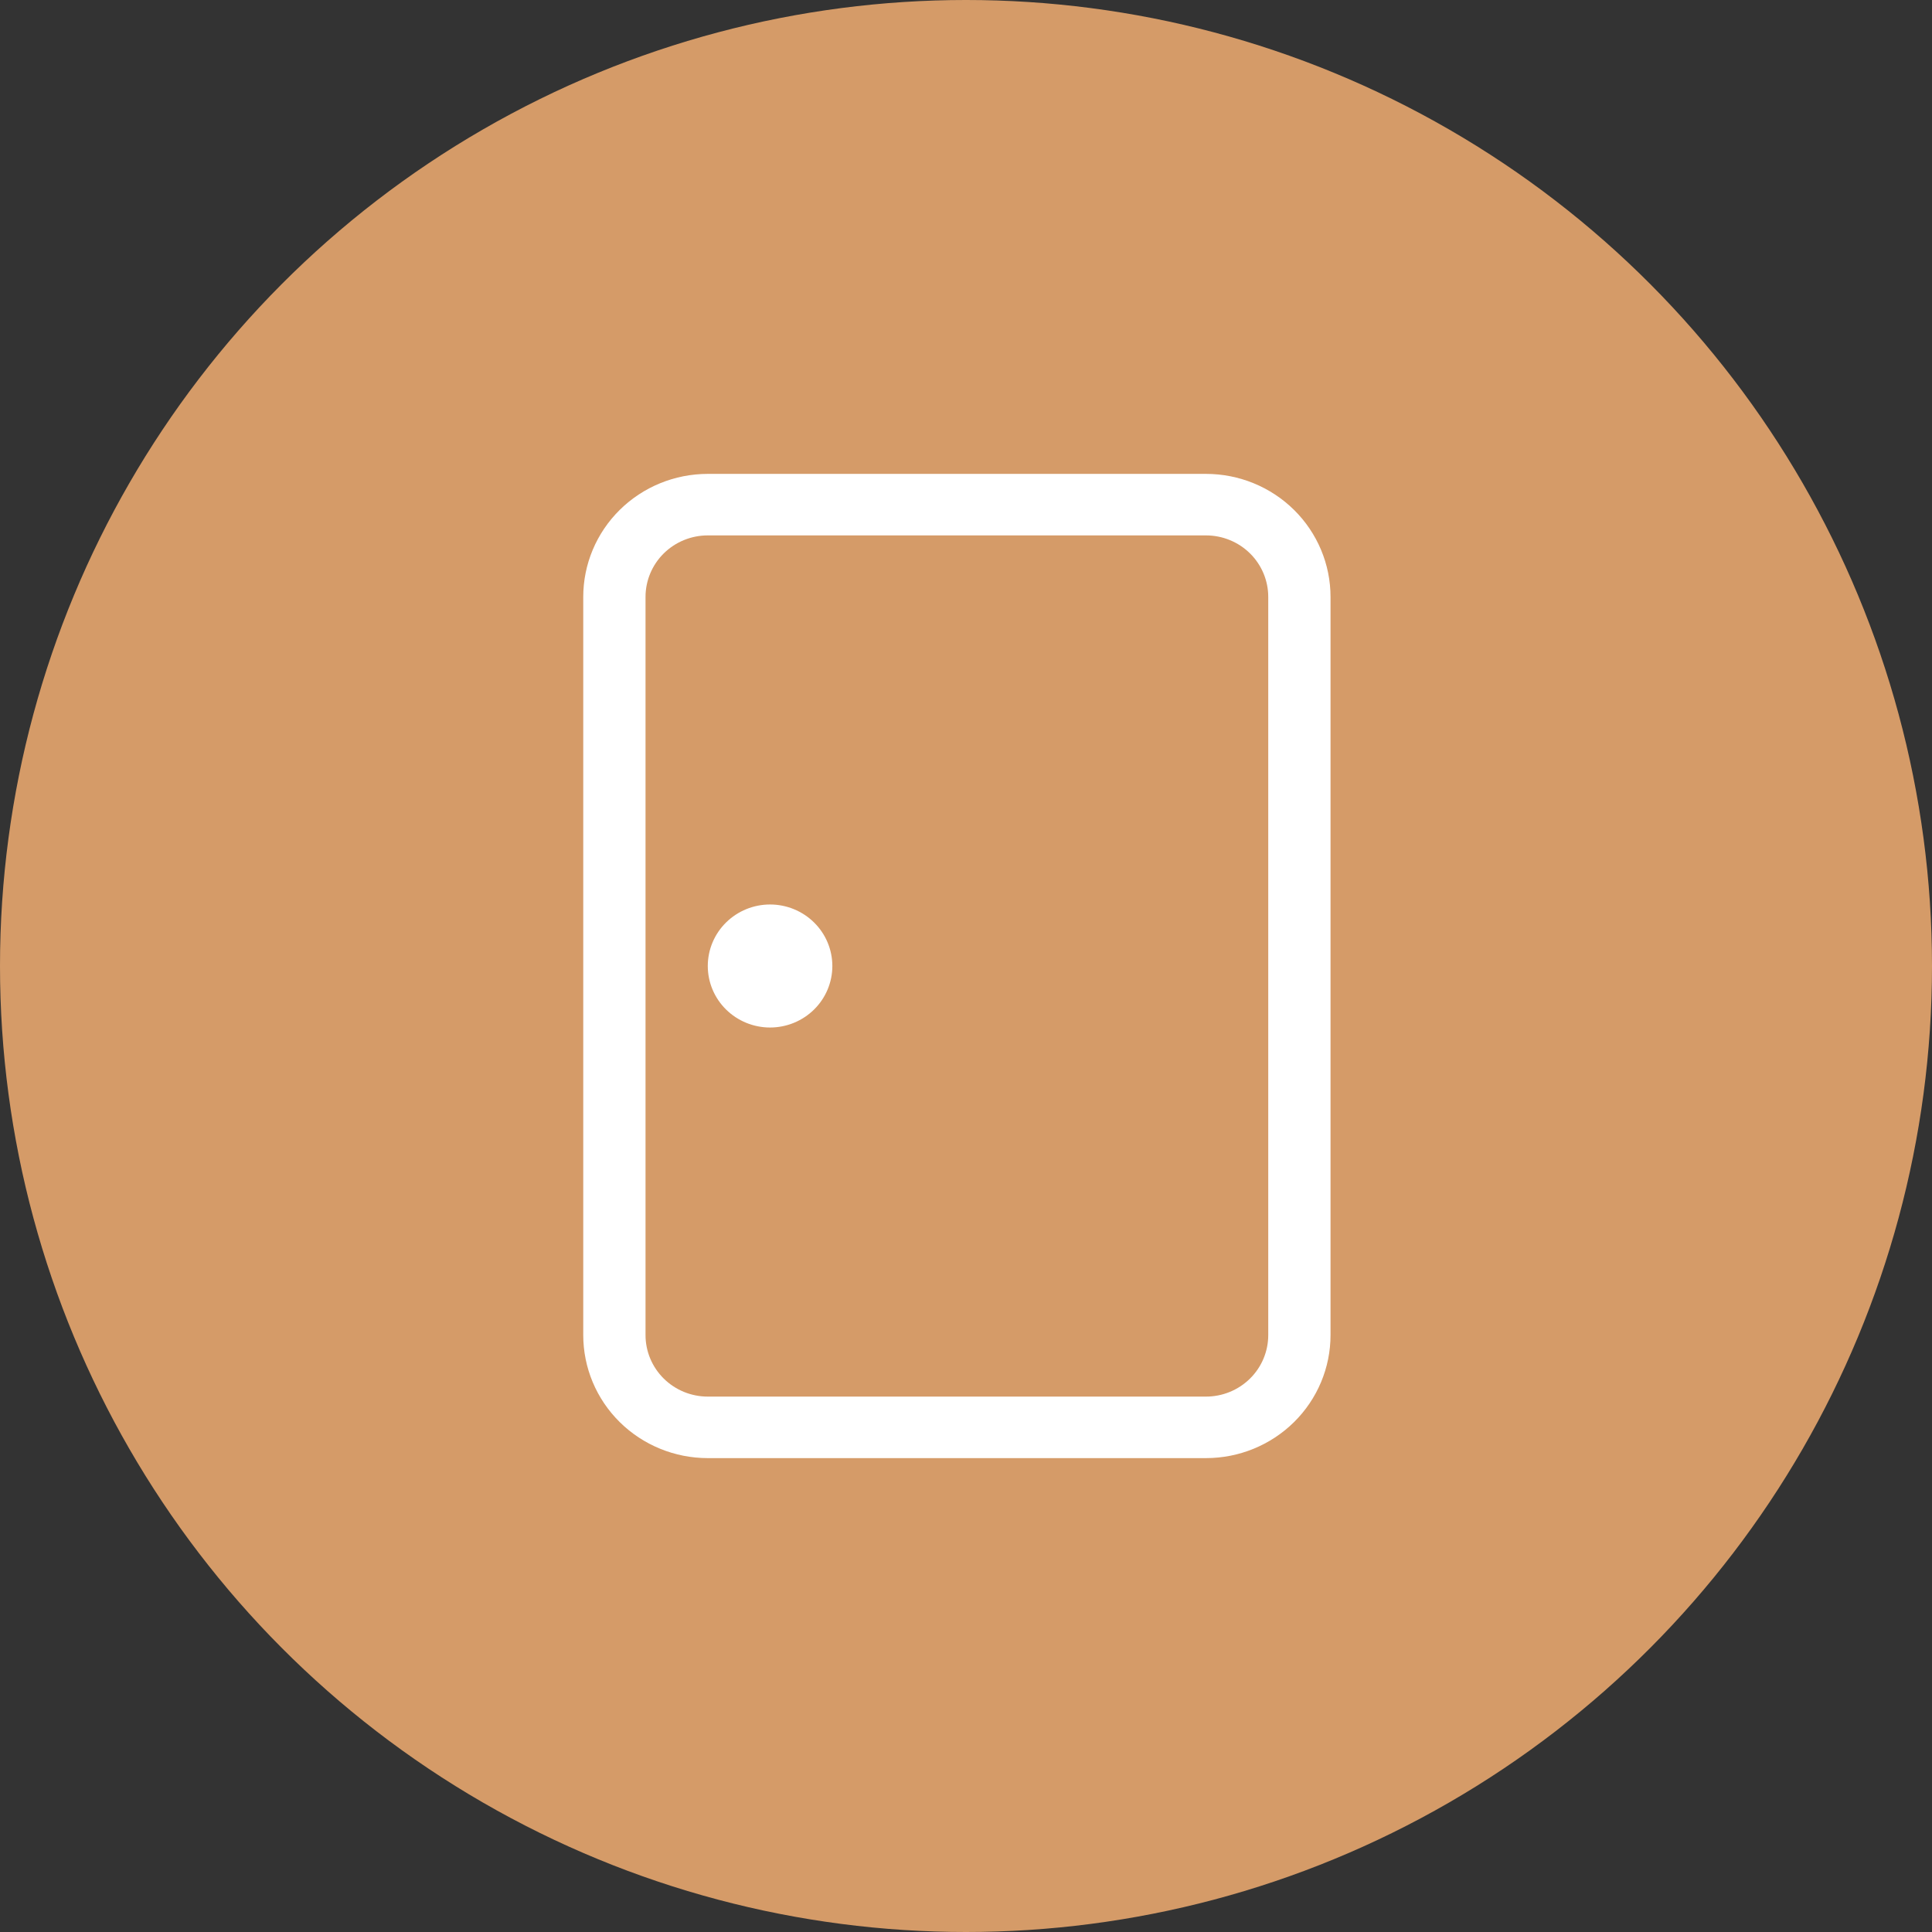
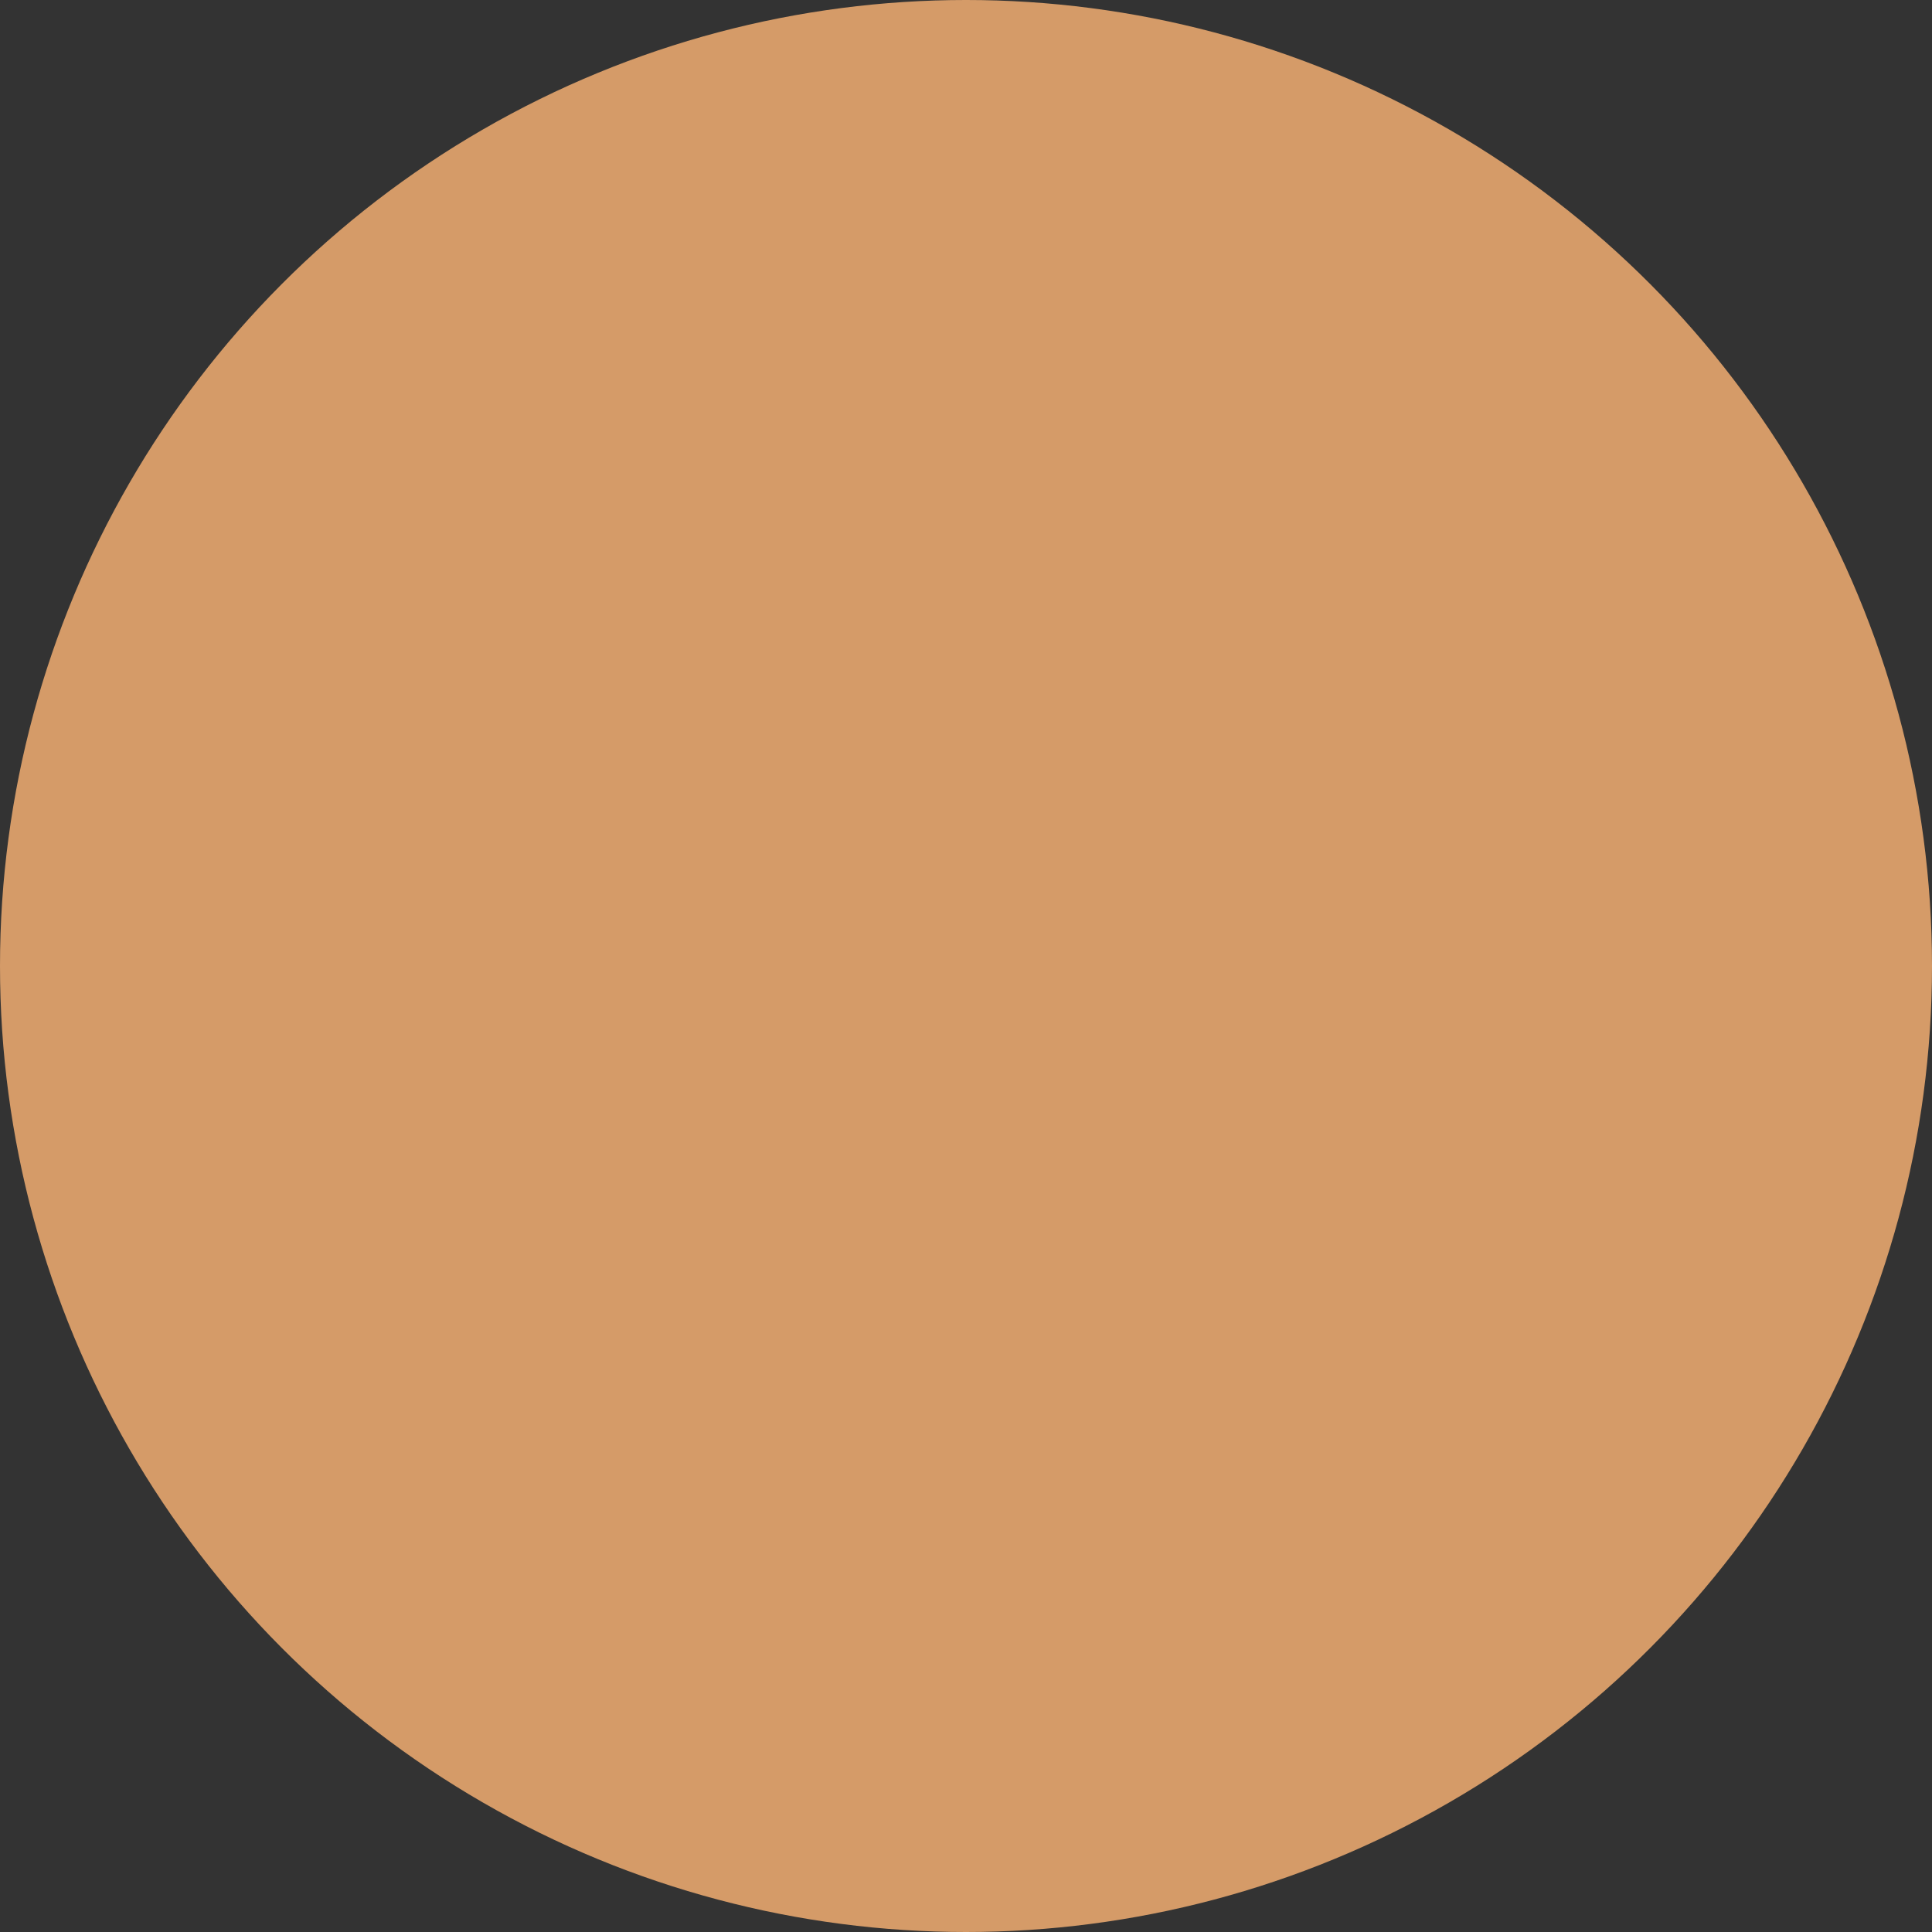
<svg xmlns="http://www.w3.org/2000/svg" fill="none" viewBox="0 0 106 106" height="106" width="106">
  <rect x="0" y="0" width="106" height="106" fill="#333333" stroke="none" />
  <circle fill="#D59B68" r="53" cy="53" cx="53" />
-   <path fill="white" d="M42.25 56.375C43.156 56.375 44.025 56.019 44.666 55.386C45.307 54.754 45.667 53.895 45.667 53C45.667 52.105 45.307 51.246 44.666 50.614C44.025 49.981 43.156 49.625 42.25 49.625C41.344 49.625 40.475 49.981 39.834 50.614C39.193 51.246 38.833 52.105 38.833 53C38.833 53.895 39.193 54.754 39.834 55.386C40.475 56.019 41.344 56.375 42.25 56.375ZM32 32.75C32 30.96 32.72 29.243 34.001 27.977C35.283 26.711 37.021 26 38.833 26H66.167C67.979 26 69.717 26.711 70.999 27.977C72.28 29.243 73 30.96 73 32.75V73.25C73 75.04 72.28 76.757 70.999 78.023C69.717 79.289 67.979 80 66.167 80H38.833C37.021 80 35.283 79.289 34.001 78.023C32.72 76.757 32 75.04 32 73.25V32.75ZM38.833 76.625H66.167C67.073 76.625 67.942 76.269 68.583 75.636C69.223 75.004 69.583 74.145 69.583 73.25V32.75C69.583 31.855 69.223 30.996 68.583 30.363C67.942 29.731 67.073 29.375 66.167 29.375H38.833C37.927 29.375 37.058 29.731 36.417 30.363C35.777 30.996 35.417 31.855 35.417 32.75V73.25C35.417 74.145 35.777 75.004 36.417 75.636C37.058 76.269 37.927 76.625 38.833 76.625Z" />
</svg>